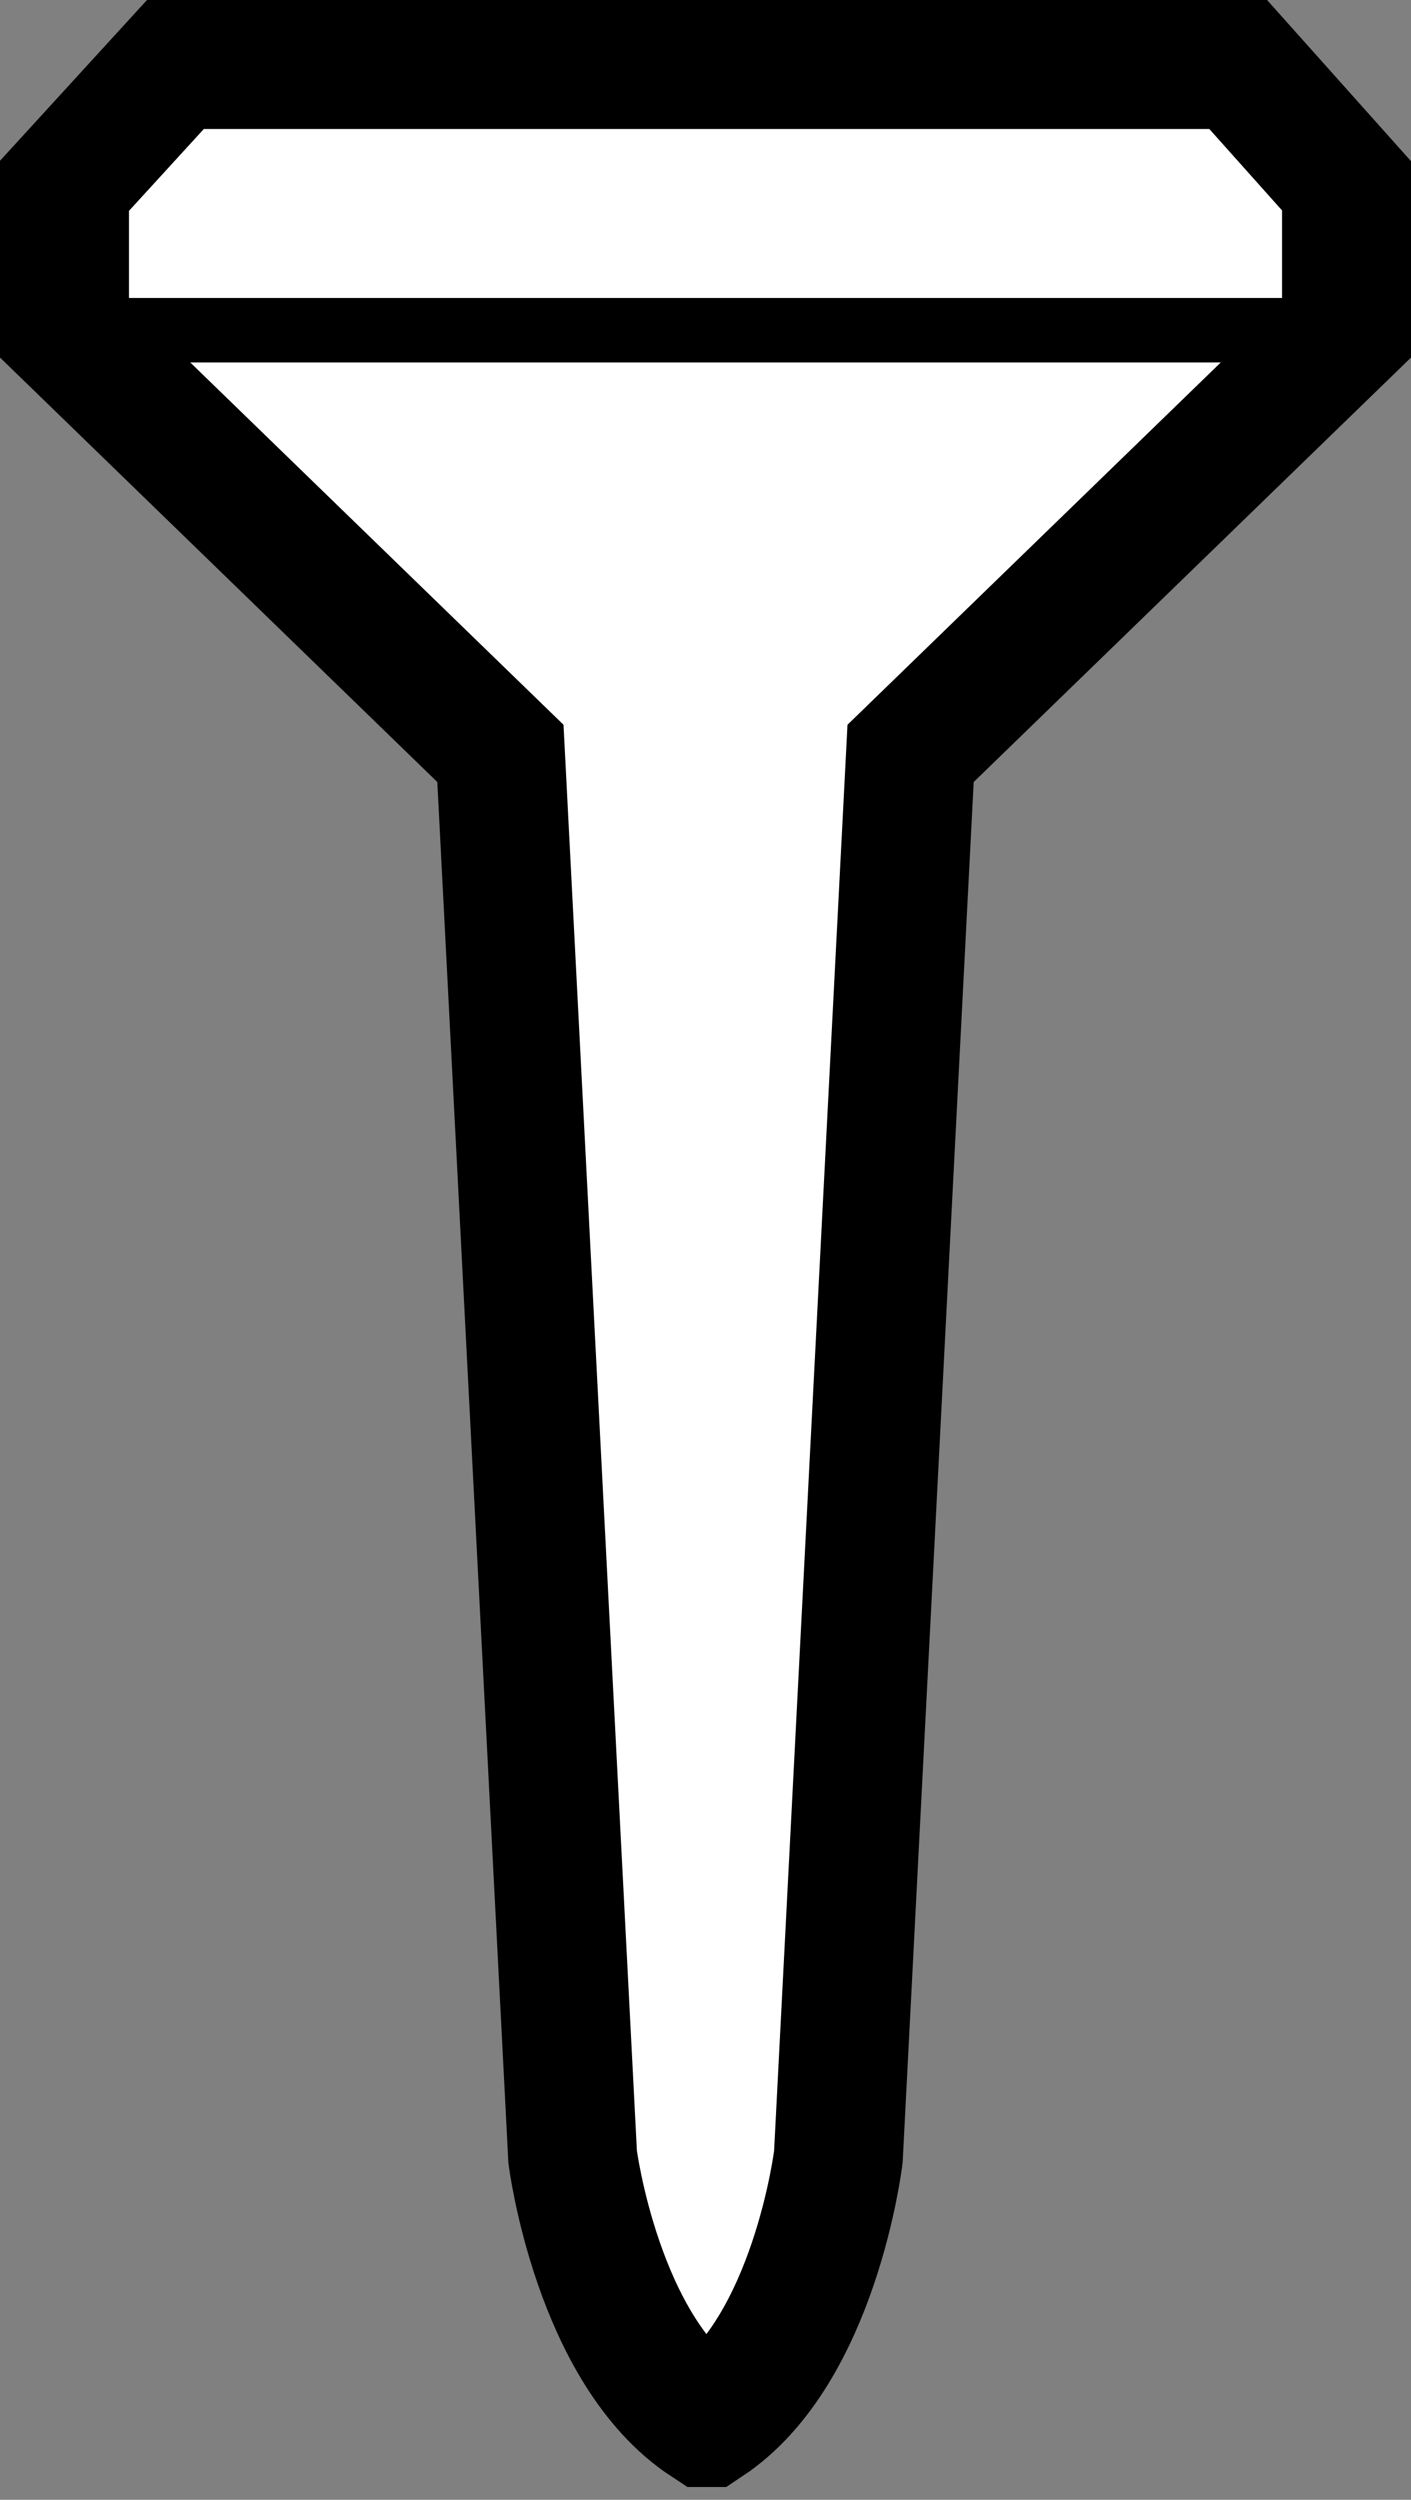
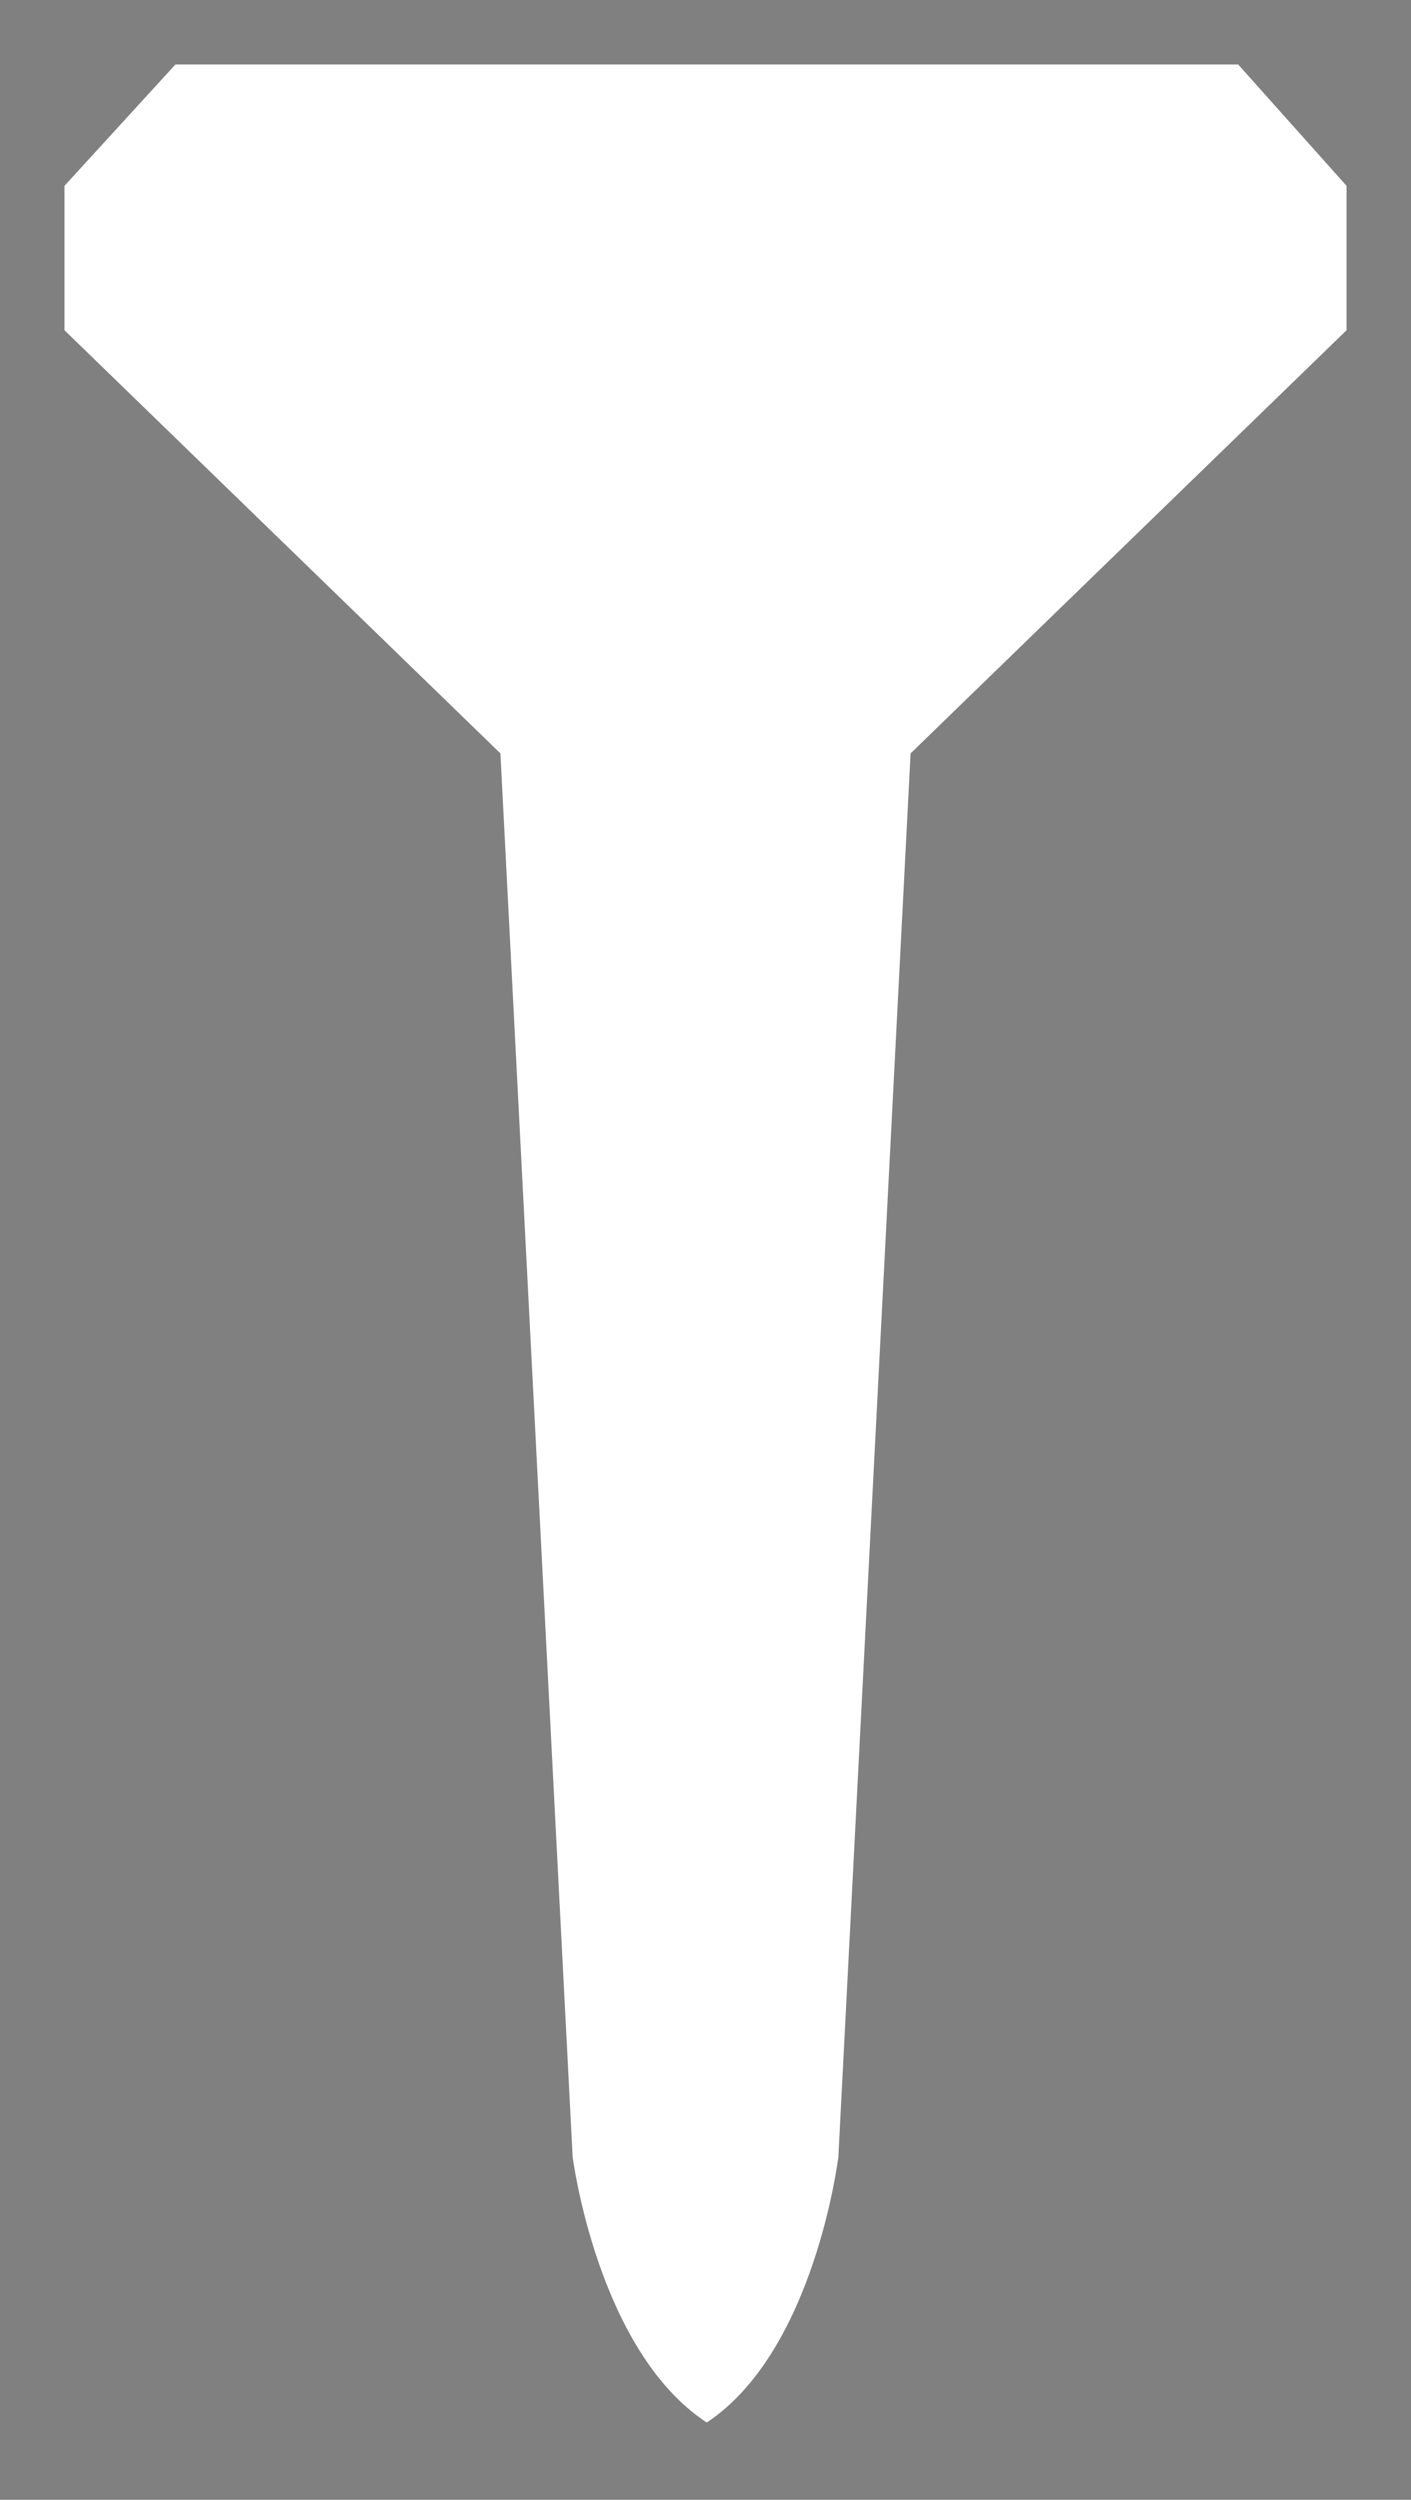
<svg xmlns="http://www.w3.org/2000/svg" width="54.699" height="96.898">
  <rect width="100%" height="100%" fill="#808080" stroke="none" />
  <path fill="#fff" d="M27.398 93.902c-4.242-2.785-5.199-10.3-5.199-10.3l-2.8-54.399L2.5 12.801V7.203L6.8 2.5H48l4.2 4.703v5.598L35.3 29.203l-2.8 54.399s-.906 7.515-5.102 10.3" />
-   <path fill="none" stroke="#000" stroke-width="5" d="M27.398 93.902c-4.242-2.785-5.199-10.3-5.199-10.3l-2.8-54.399L2.5 12.801V7.203L6.8 2.5H48l4.2 4.703v5.598L35.3 29.203l-2.8 54.399s-.906 7.515-5.102 10.3zm0 0" />
-   <path fill="none" stroke="#000" stroke-width="2.5" d="M2.5 12.8h49.7" />
</svg>